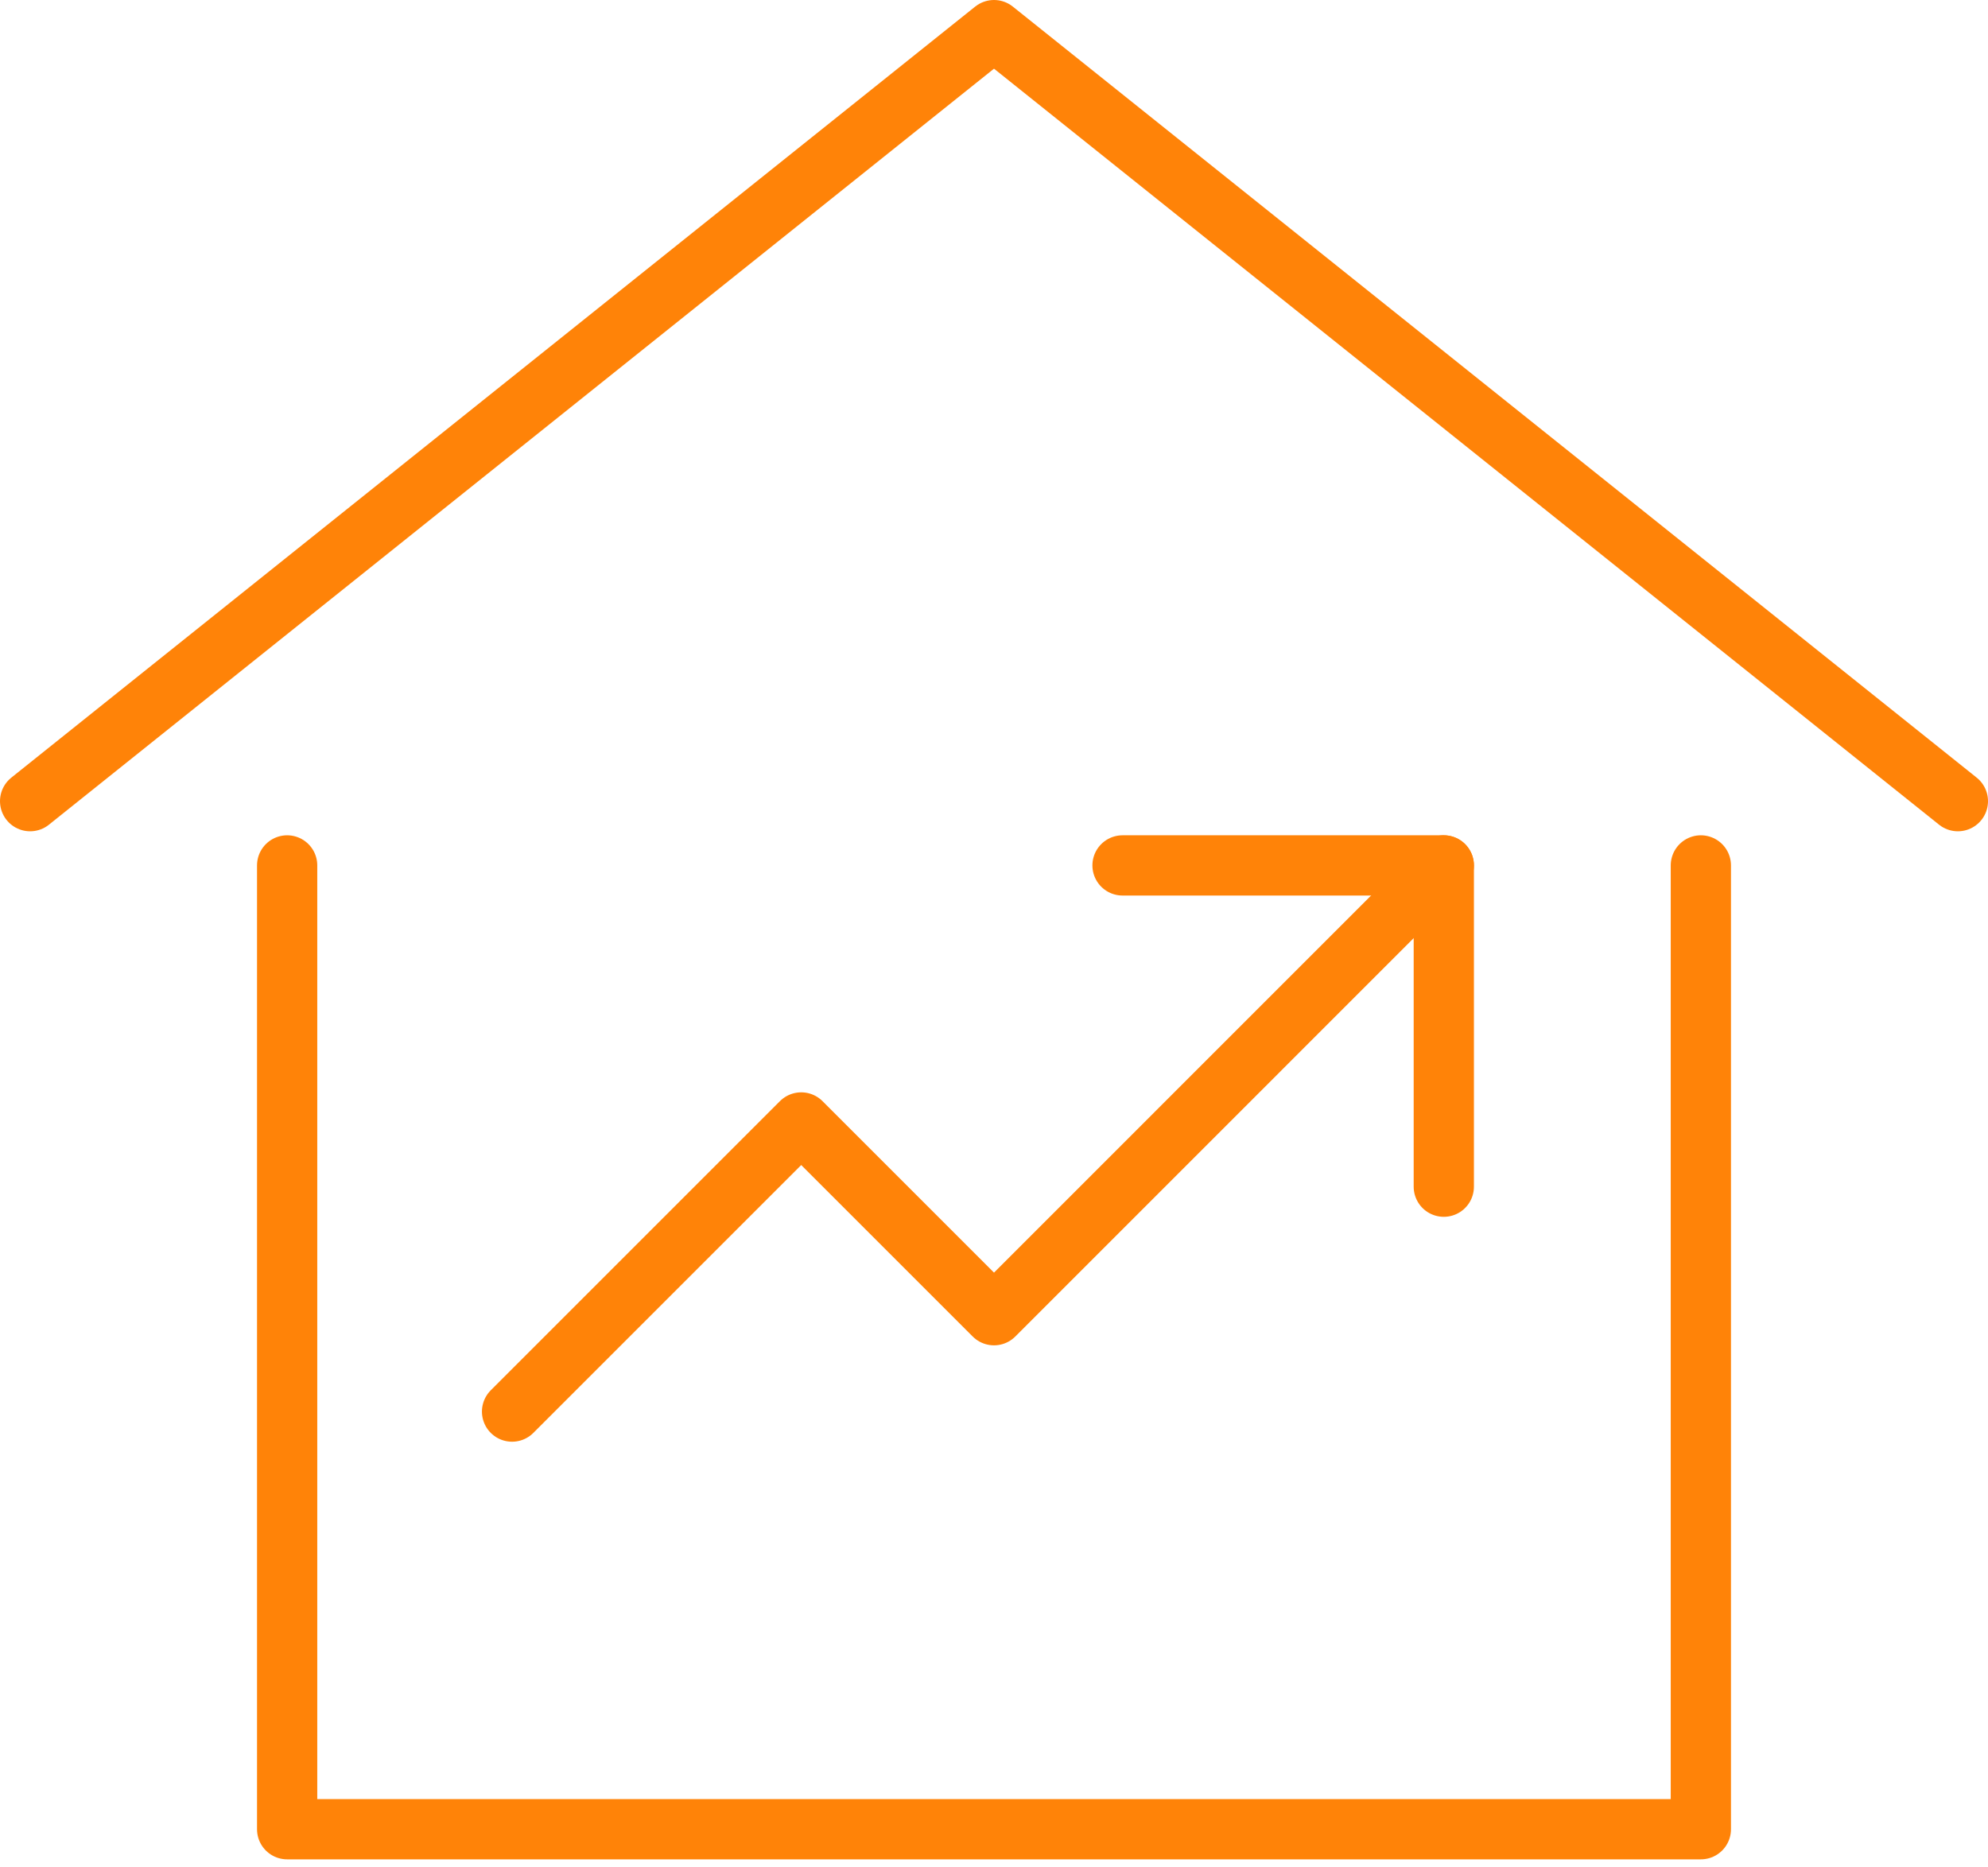
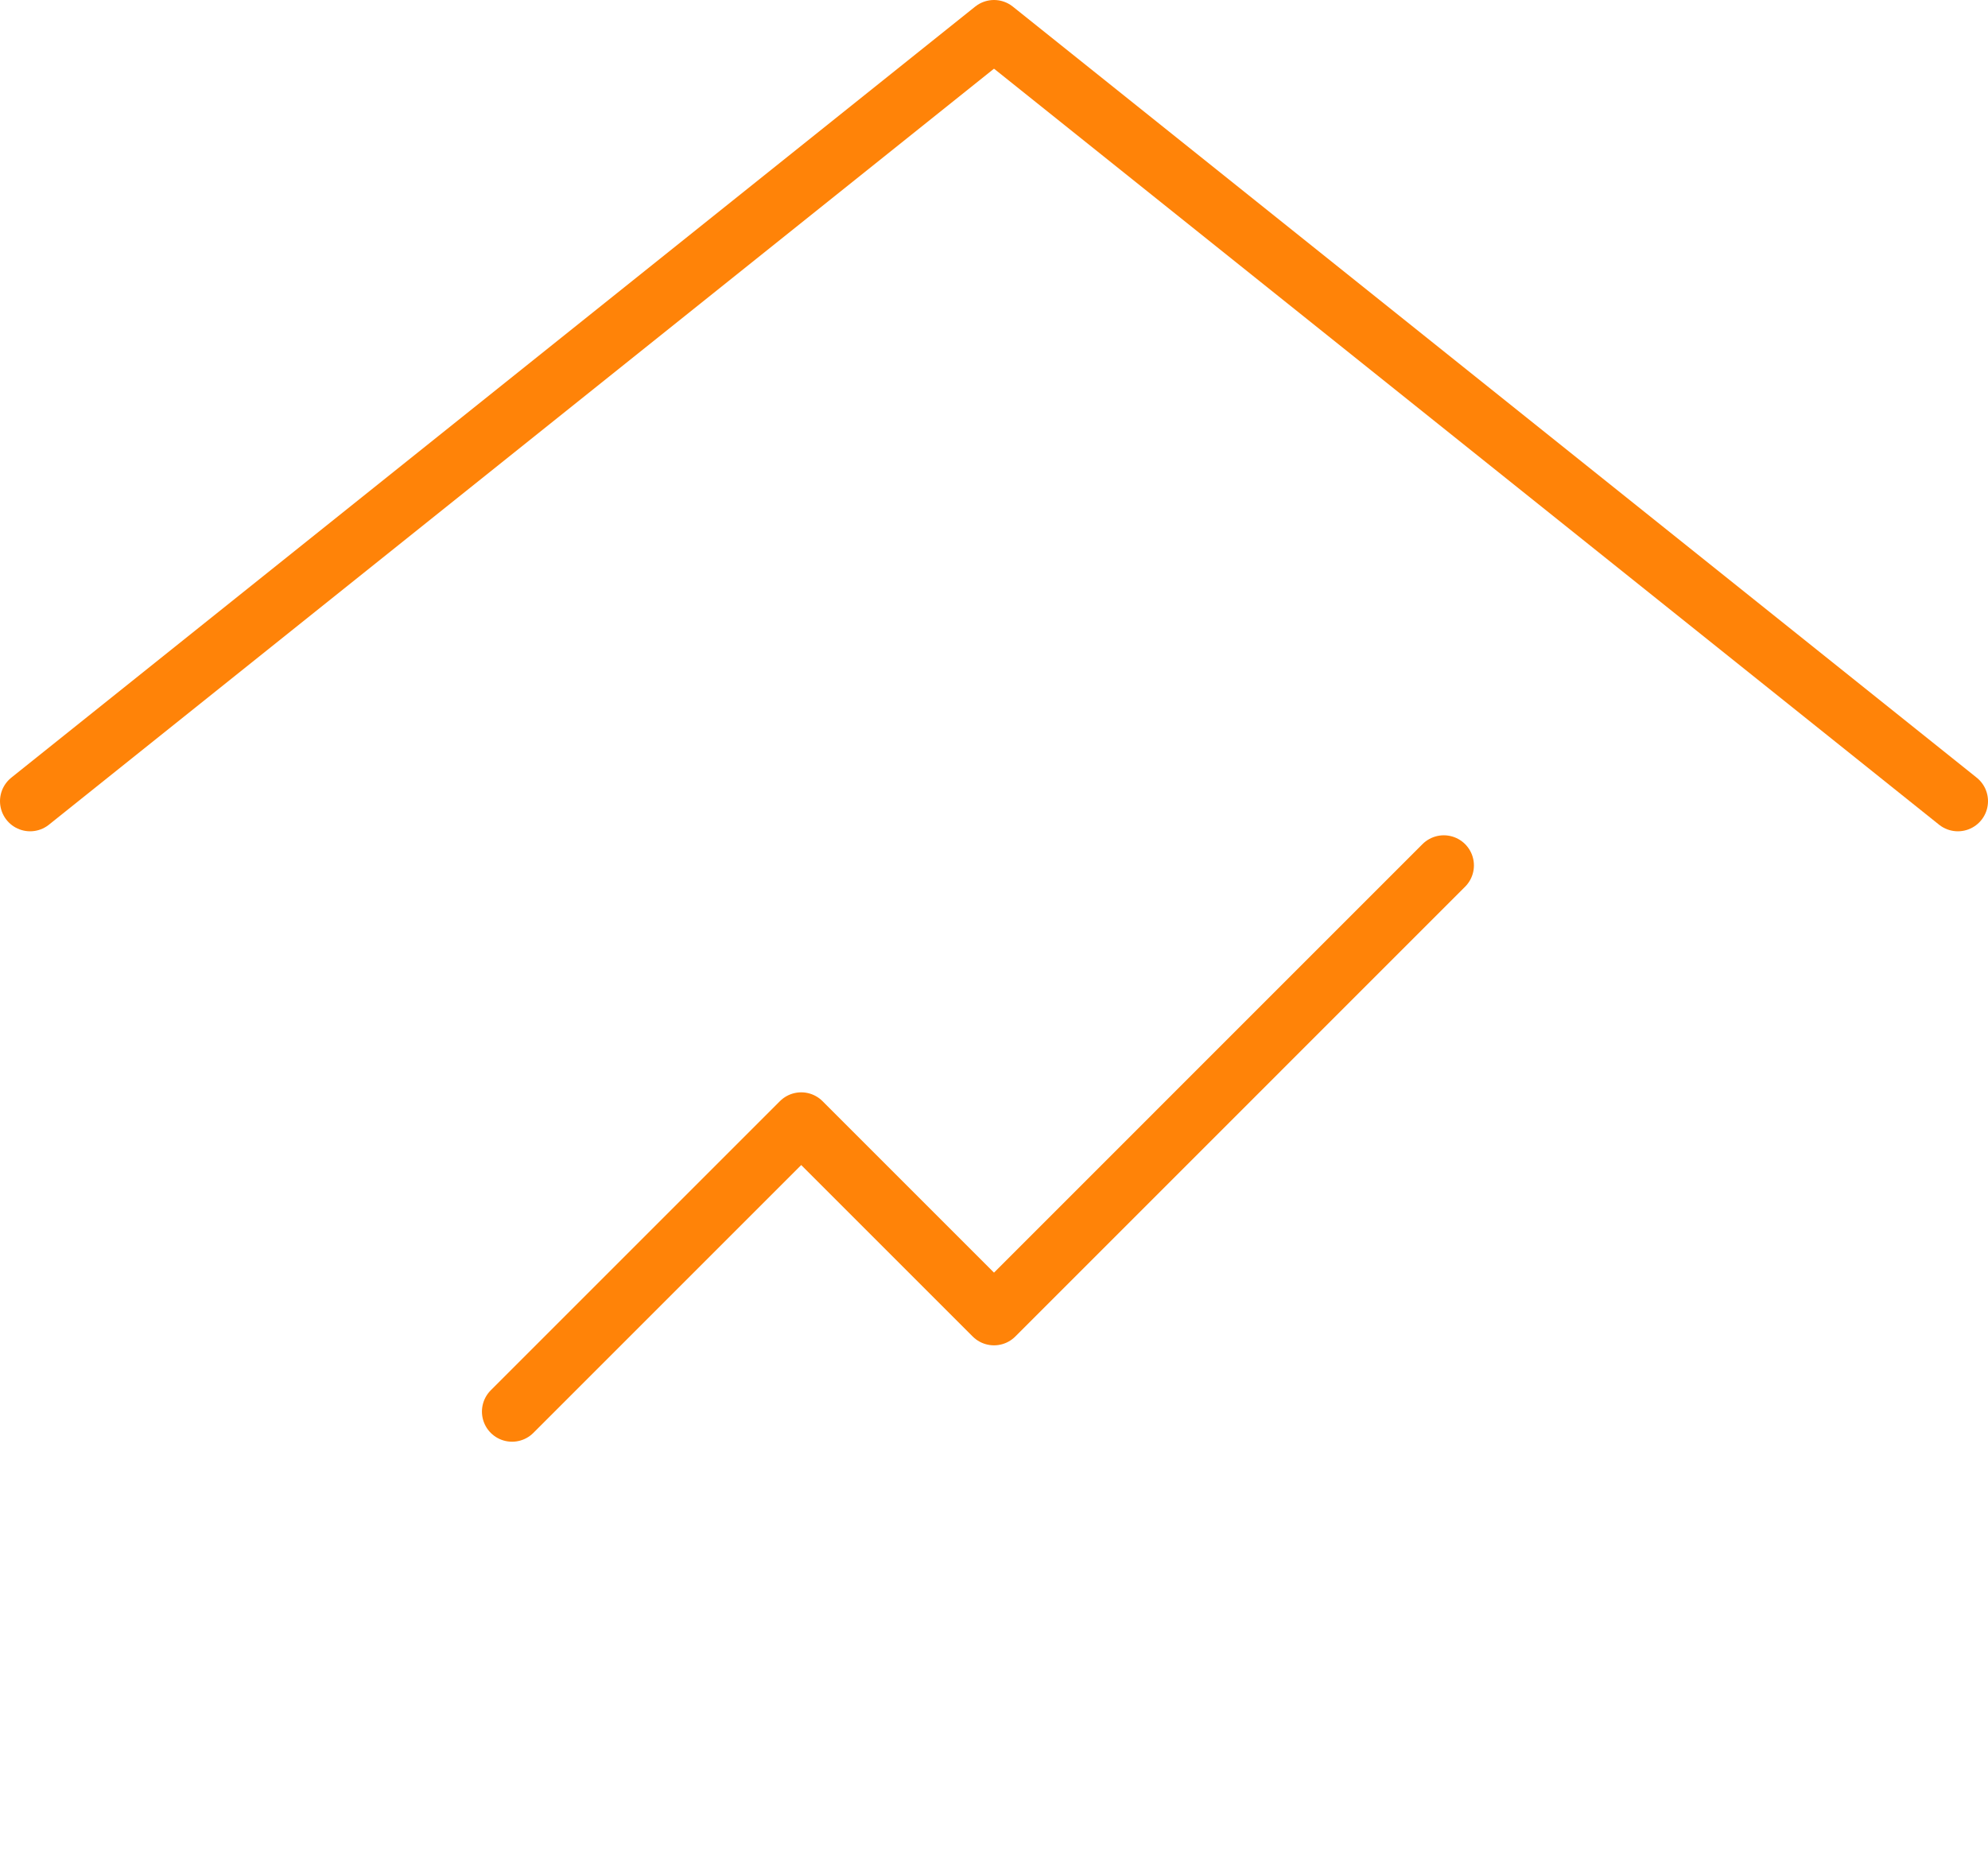
<svg xmlns="http://www.w3.org/2000/svg" width="66" height="62" viewBox="0 0 66 62" fill="none">
  <path d="M1 26.6L33 1L65 26.6" stroke="#FF8308" stroke-width="2" stroke-linecap="round" stroke-linejoin="round" />
-   <path d="M9.533 28.733V60.733H56.467V28.733" stroke="#FF8308" stroke-width="2" stroke-linecap="round" stroke-linejoin="round" />
  <path d="M17 46.867L26.6 37.267L33 43.667L47.933 28.733" stroke="#FF8308" stroke-width="2" stroke-linecap="round" stroke-linejoin="round" />
-   <path d="M37.267 28.733H47.933V39.4" stroke="#FF8308" stroke-width="2" stroke-linecap="round" stroke-linejoin="round" />
</svg>